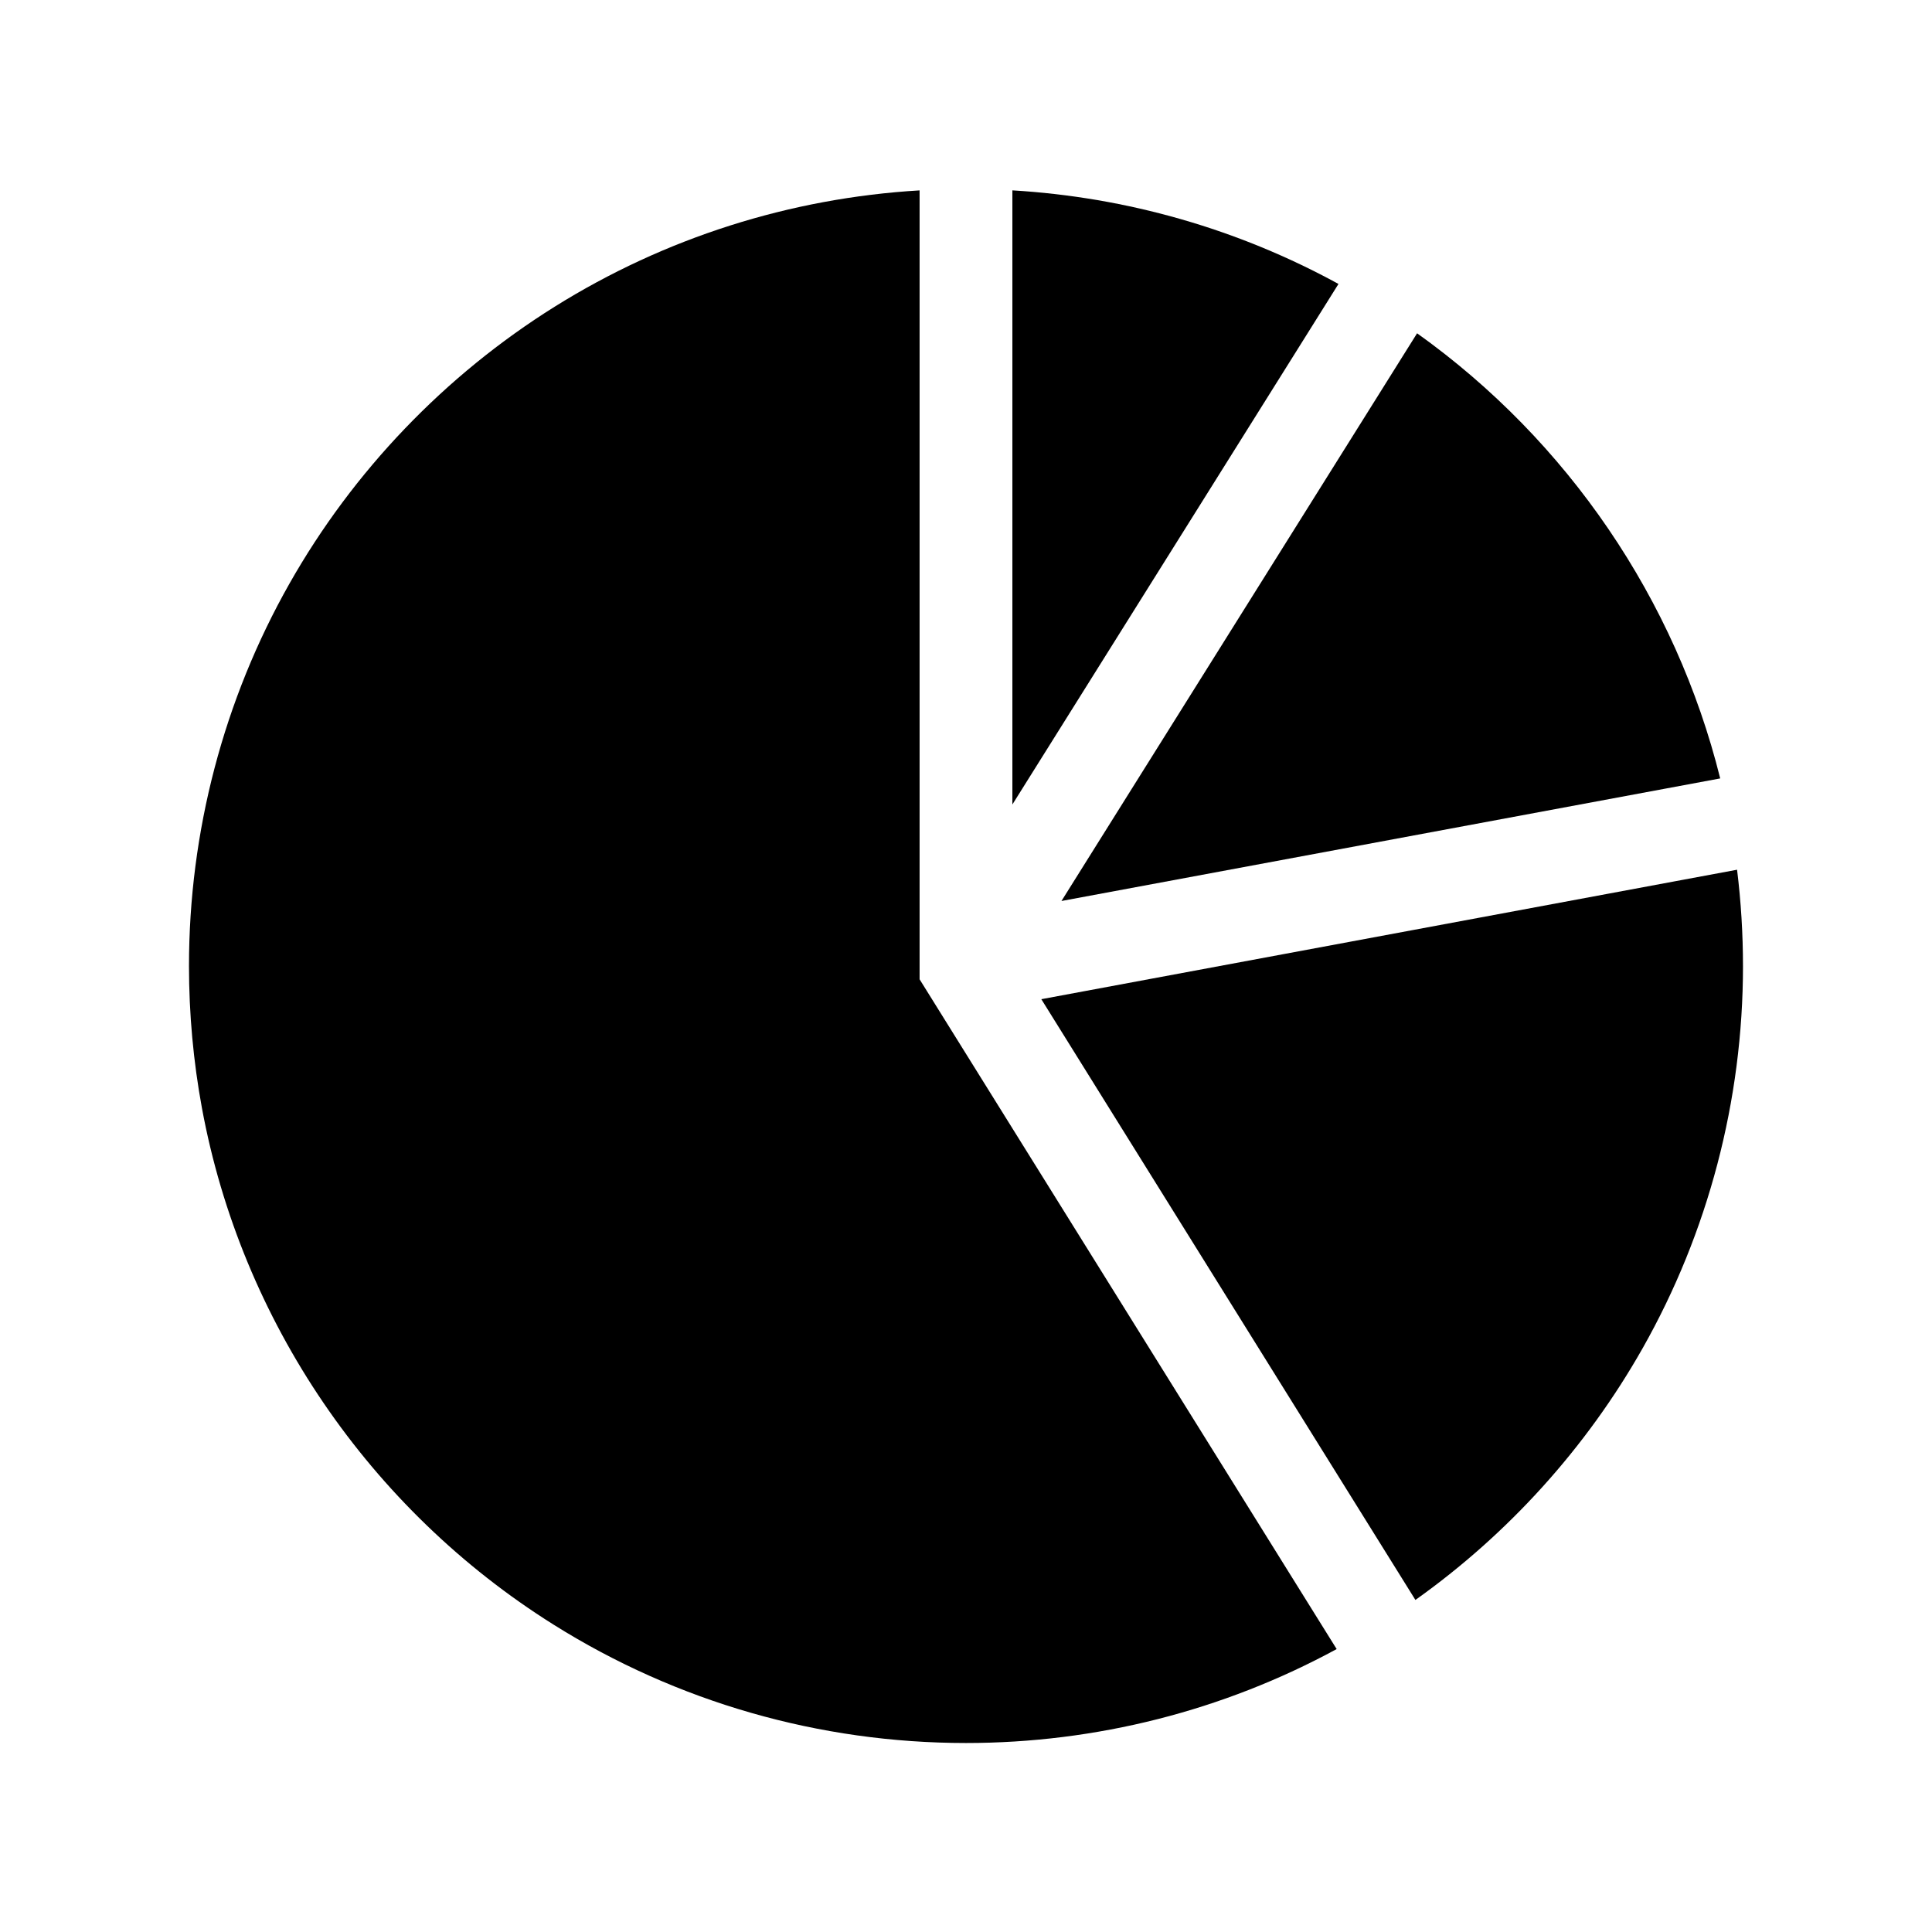
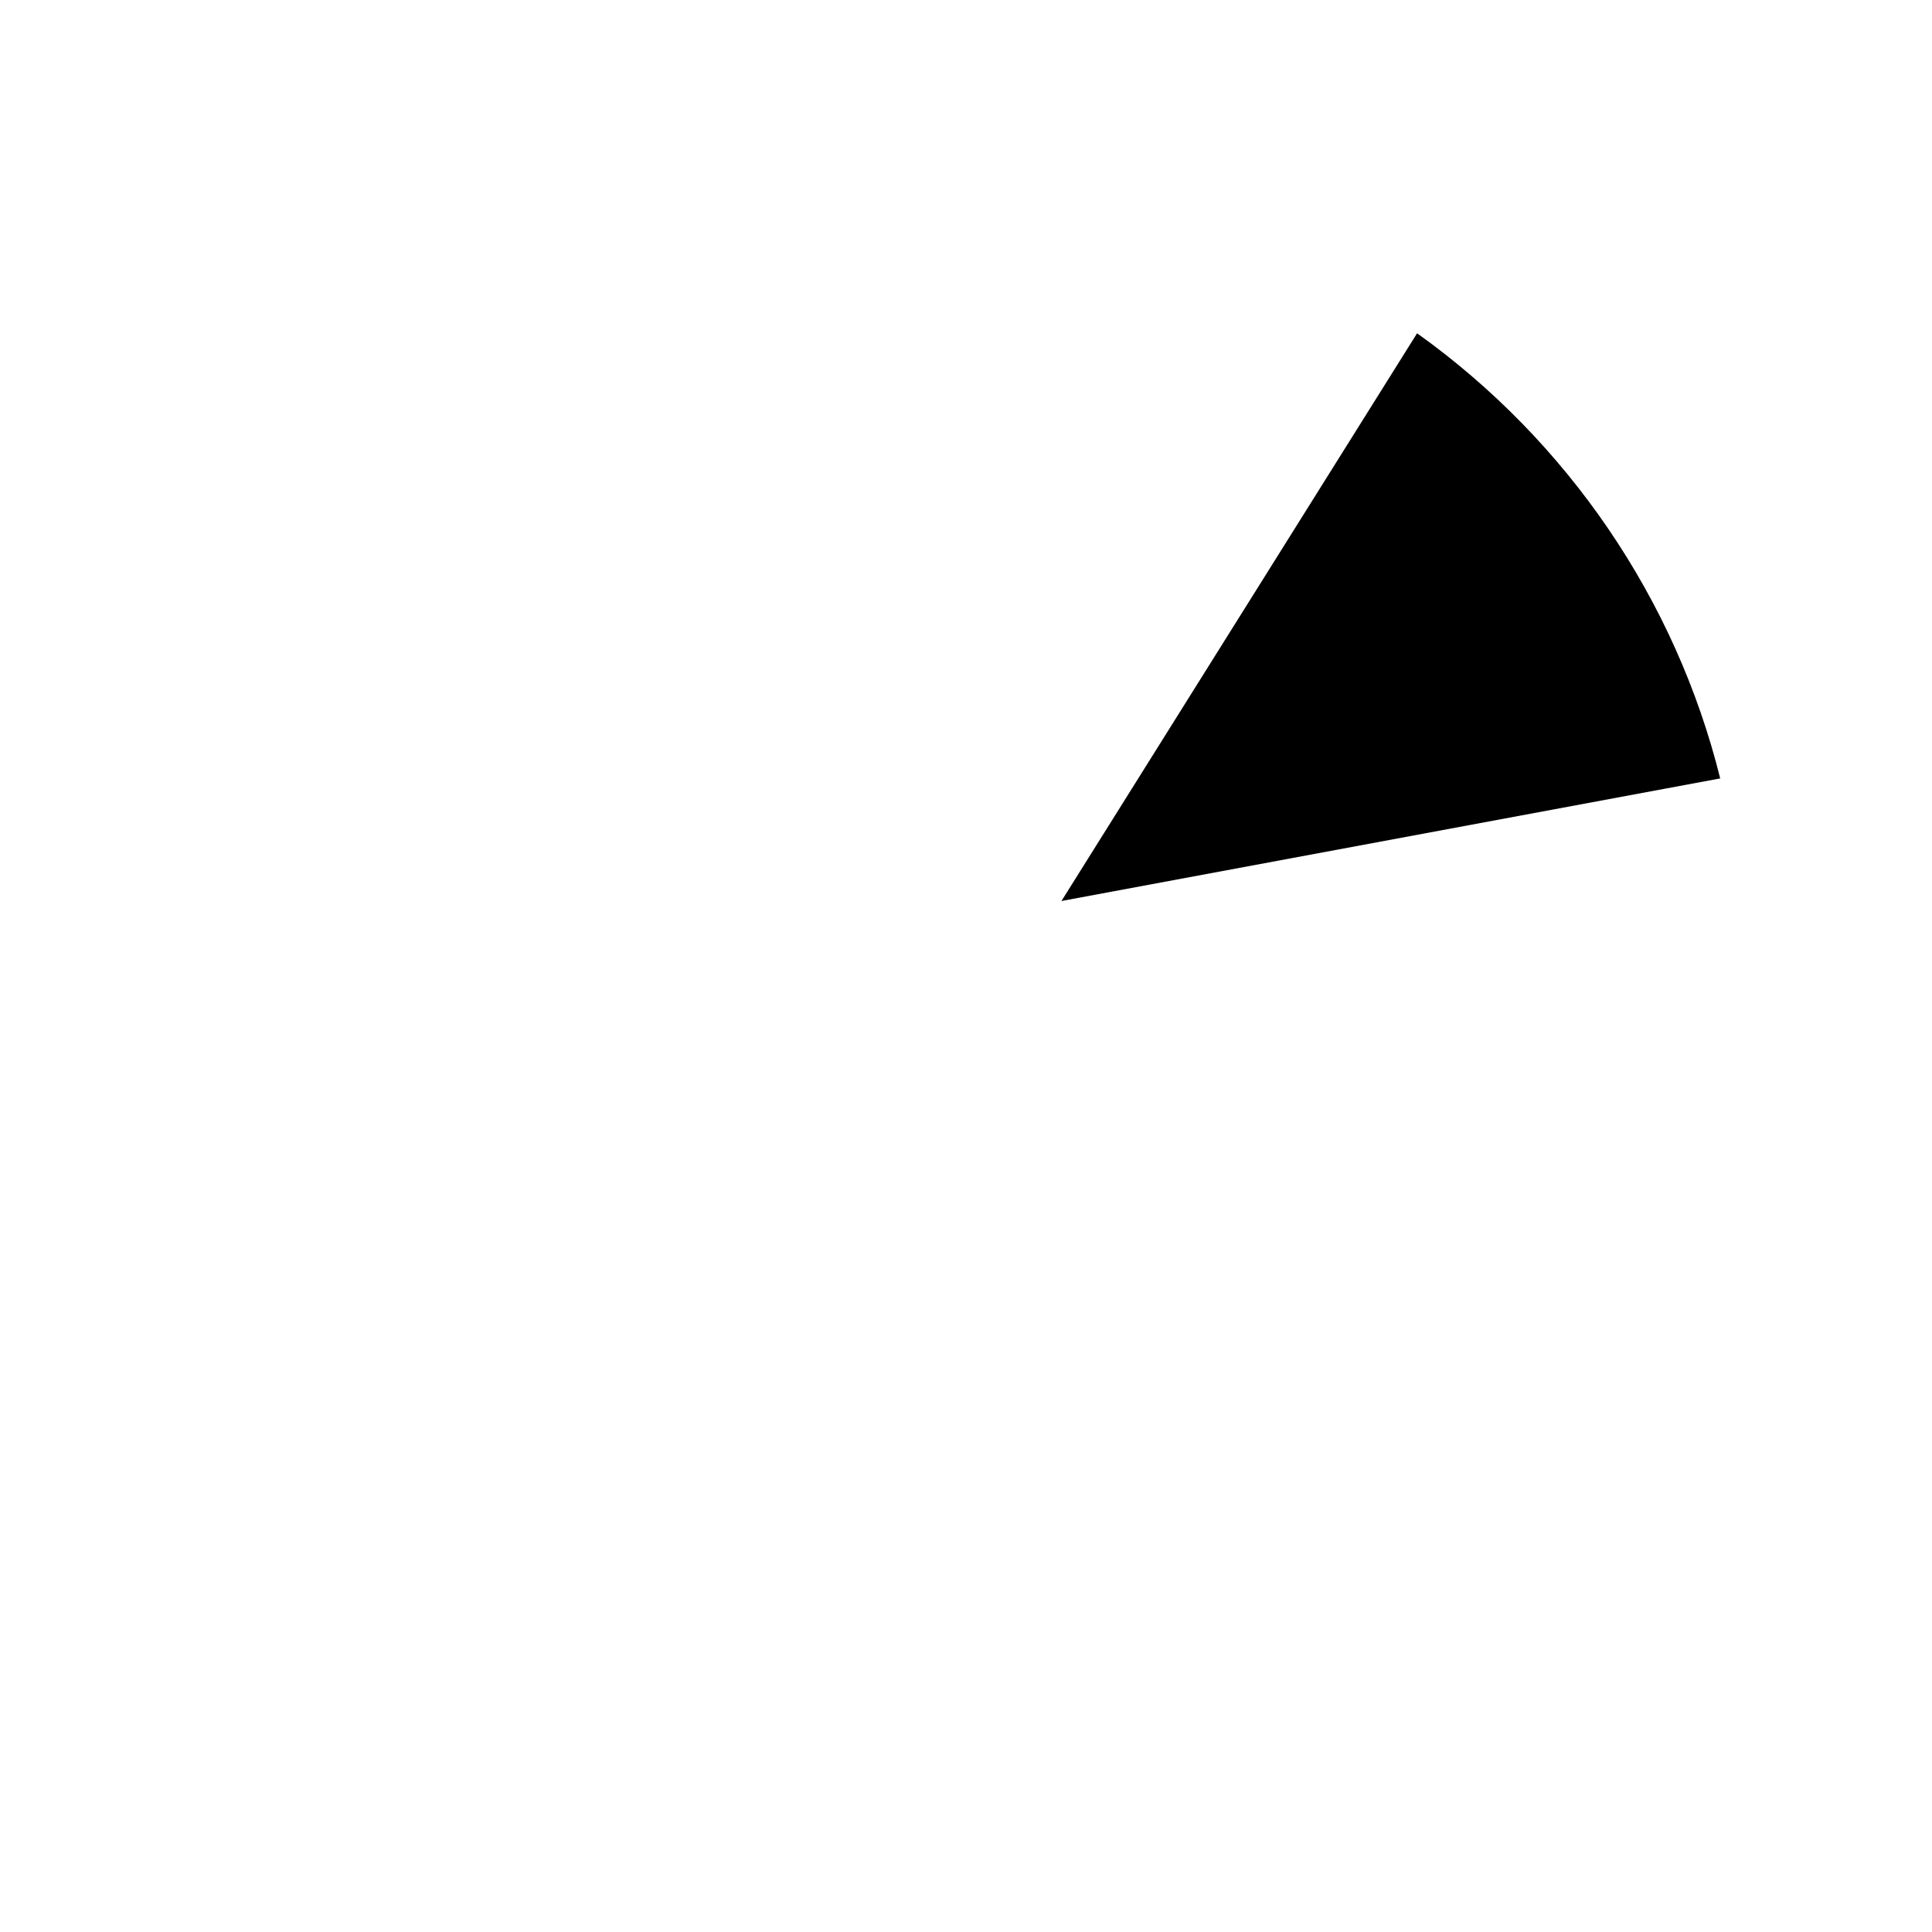
<svg xmlns="http://www.w3.org/2000/svg" fill="#000000" width="800px" height="800px" version="1.1" viewBox="144 144 512 512">
  <g>
-     <path d="m498.71 219.25-7.852 12.539-78.566 125.41v-162.75c30.367 1.801 59.84 10.262 86.418 24.801z" />
    <path d="m599.87 350.29-14.531 2.703-160.04 29.781 86.395-137.92 3.926-6.273 3.922-6.258c39.938 28.52 68.539 70.523 80.328 117.96z" />
-     <path d="m498.23 581.02c-30.035 16.32-63.738 24.895-98.234 24.895-38.824 0-76.629-10.859-109.34-31.398-48.762-30.605-82.711-80.488-93.137-136.84-2.281-12.363-3.438-25.039-3.438-37.672 0-35.559 9.211-70.605 26.637-101.36 16.895-29.82 41.195-55.188 70.277-73.367 29.176-18.234 62.379-28.789 96.707-30.824v209.07l102.71 164.95 3.91 6.277z" />
-     <path d="m605.91 400c0 35.559-9.211 70.605-26.637 101.37-14.902 26.297-35.559 49.133-60.176 66.633l-3.906-6.277-3.906-6.269-91.324-146.66 169.84-31.605 7.266-1.352 7.273-1.352c1.043 8.441 1.566 16.984 1.566 25.512z" />
  </g>
</svg>